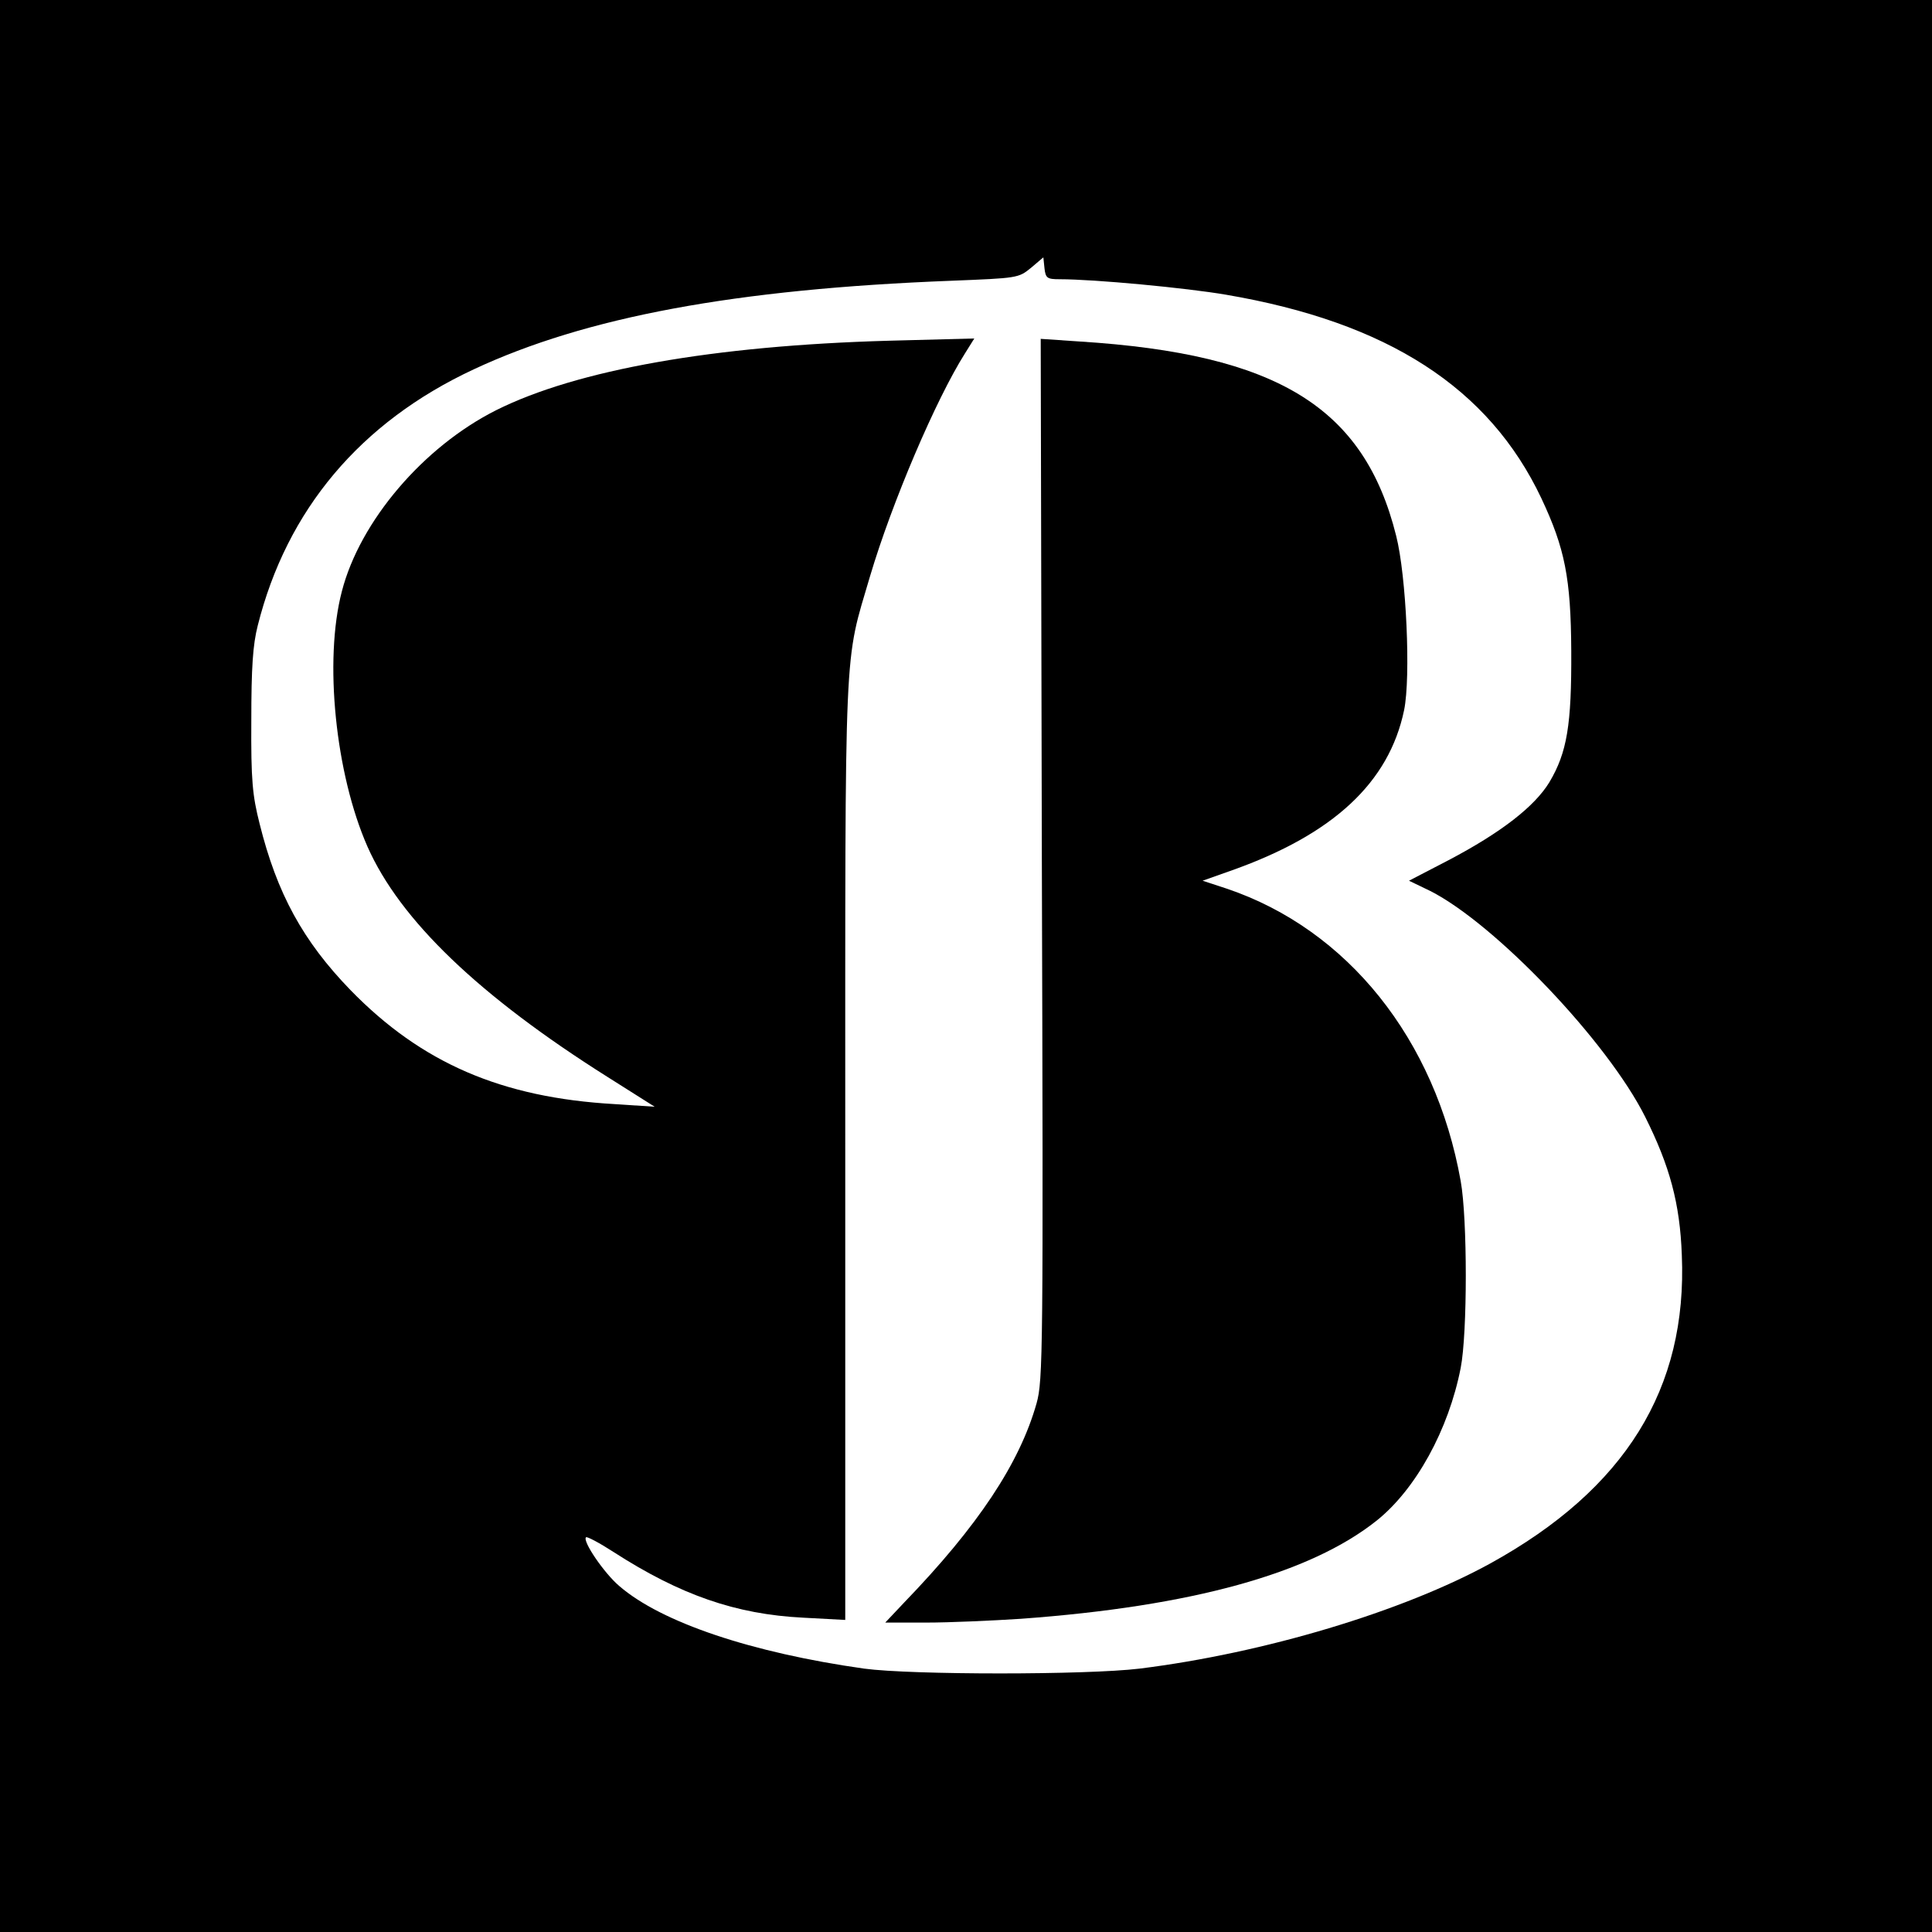
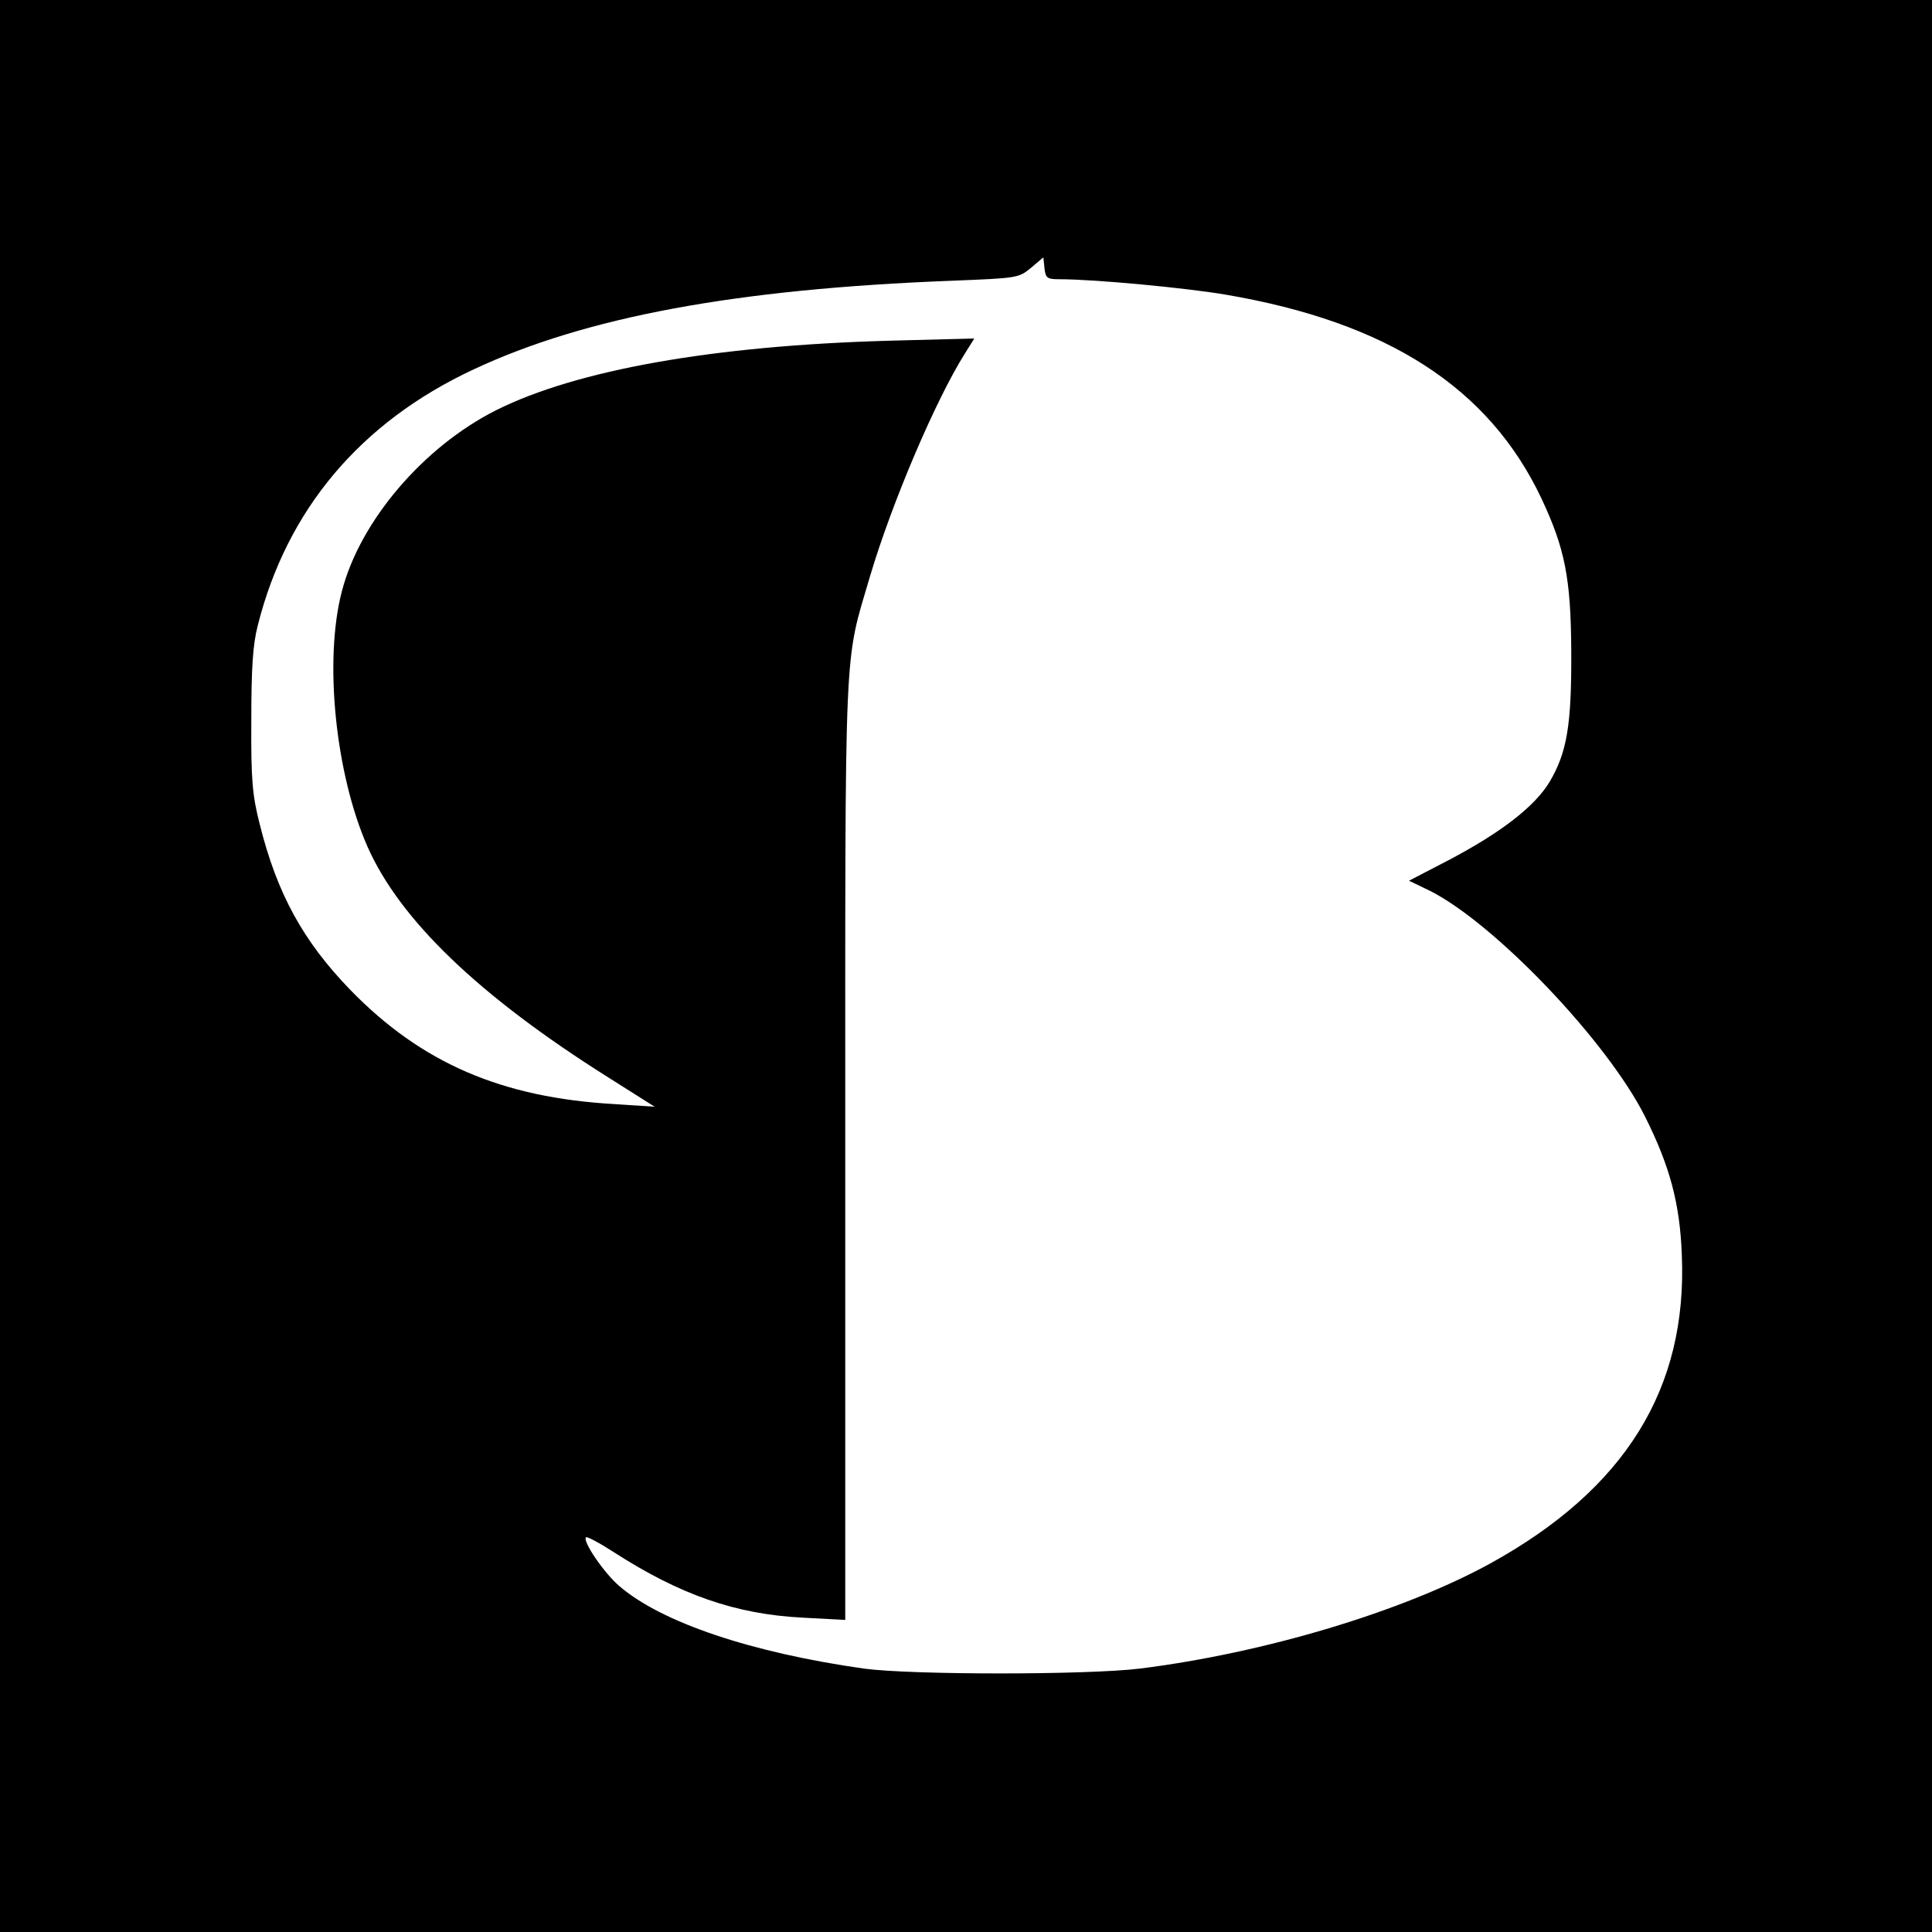
<svg xmlns="http://www.w3.org/2000/svg" version="1.0" width="512pt" height="512pt" viewBox="0 0 512 512" preserveAspectRatio="xMidYMid meet">
  <g transform="translate(0,512) scale(0.1,-0.1)" fill="#000000" stroke="none">
    <path d="M0 2560 l0 -2560 2560 0 2560 0 0 2560 0 2560 -2560 0 -2560 0 0 -2560z m2808 1820 c93 0 336 -23 441 -41 428 -73 697 -246 836 -540 62 -132 78 -211 79 -404 1 -196 -11 -269 -58 -348 -39 -64 -127 -133 -268 -207 l-104 -54 56 -27 c172 -87 470 -399 570 -599 65 -130 92 -229 97 -366 15 -354 -150 -620 -507 -817 -233 -128 -600 -238 -930 -279 -140 -17 -604 -17 -730 0 -297 42 -537 122 -649 219 -40 34 -98 119 -88 129 2 3 36 -15 73 -39 177 -114 324 -165 502 -174 l112 -6 0 1247 c0 1379 -4 1281 66 1520 58 195 174 467 251 589 l25 40 -228 -6 c-462 -13 -825 -77 -1039 -184 -193 -97 -361 -294 -409 -480 -48 -183 -17 -484 68 -677 86 -194 295 -395 636 -610 l125 -79 -106 7 c-300 17 -512 109 -700 302 -126 130 -195 256 -241 441 -19 75 -23 115 -22 273 0 141 4 201 17 252 77 307 272 539 572 679 297 139 694 213 1267 235 174 7 177 7 210 34 l33 28 3 -29 c3 -26 7 -29 40 -29z" />
-     <path d="M2761 2843 c4 -1311 3 -1381 -14 -1442 -45 -159 -155 -325 -351 -528 l-50 -53 109 0 c61 0 173 5 250 10 454 33 767 120 943 260 104 83 191 241 223 405 18 92 18 395 0 495 -67 376 -300 667 -620 775 l-64 21 79 28 c267 95 415 232 455 424 18 87 6 356 -21 462 -85 341 -315 482 -839 515 l-103 7 3 -1379z" />
  </g>
</svg>